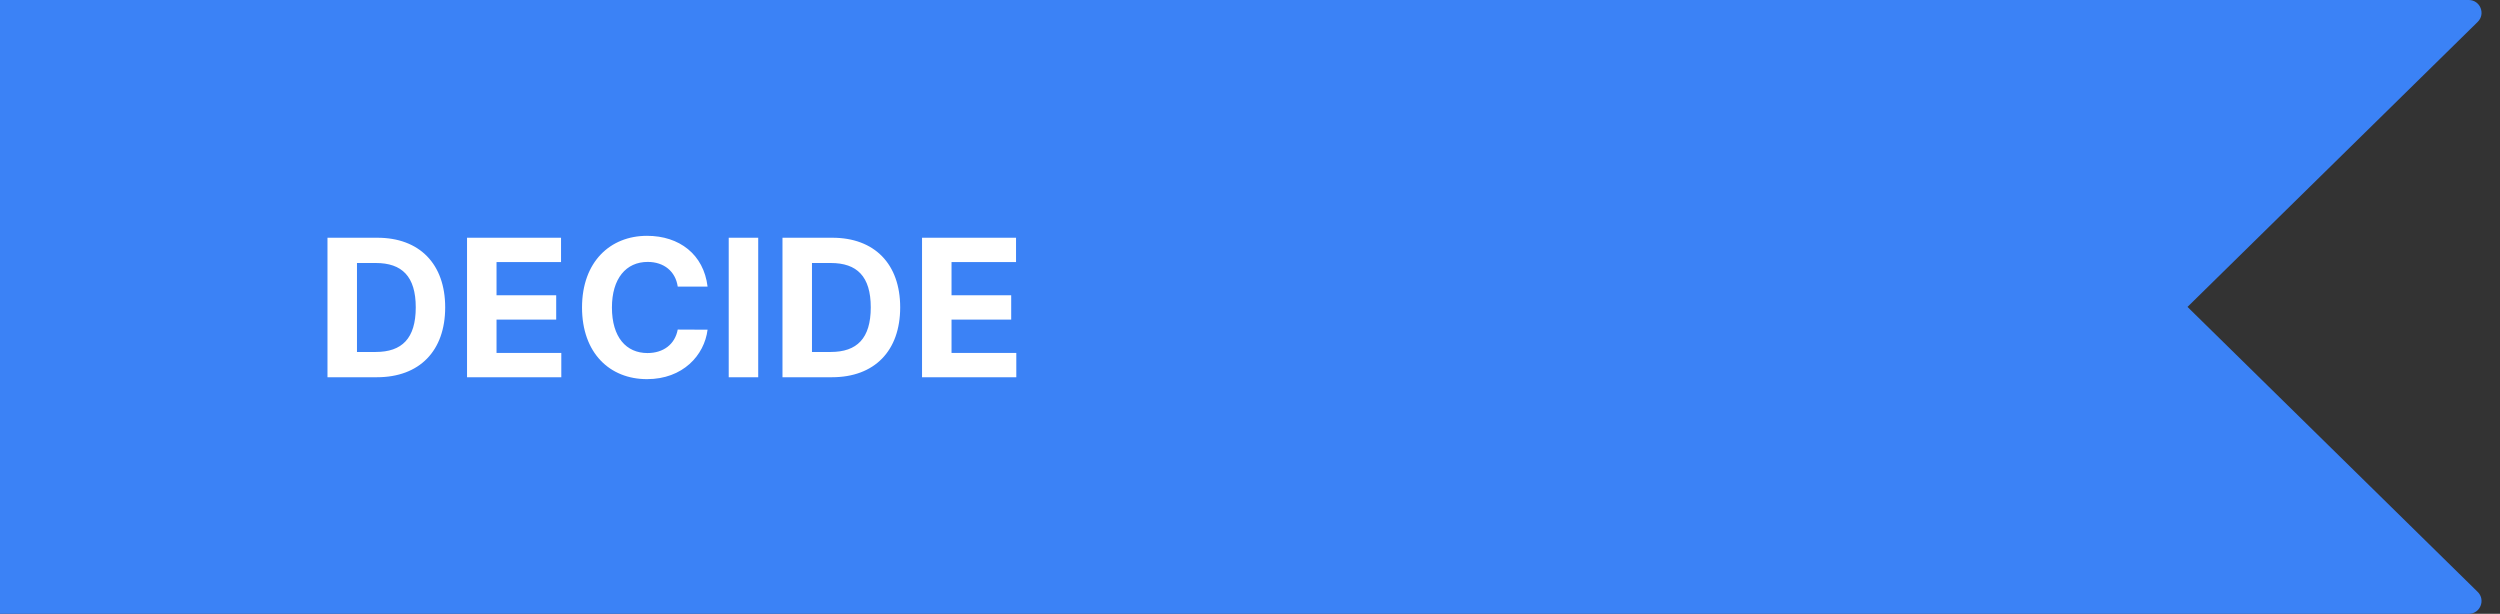
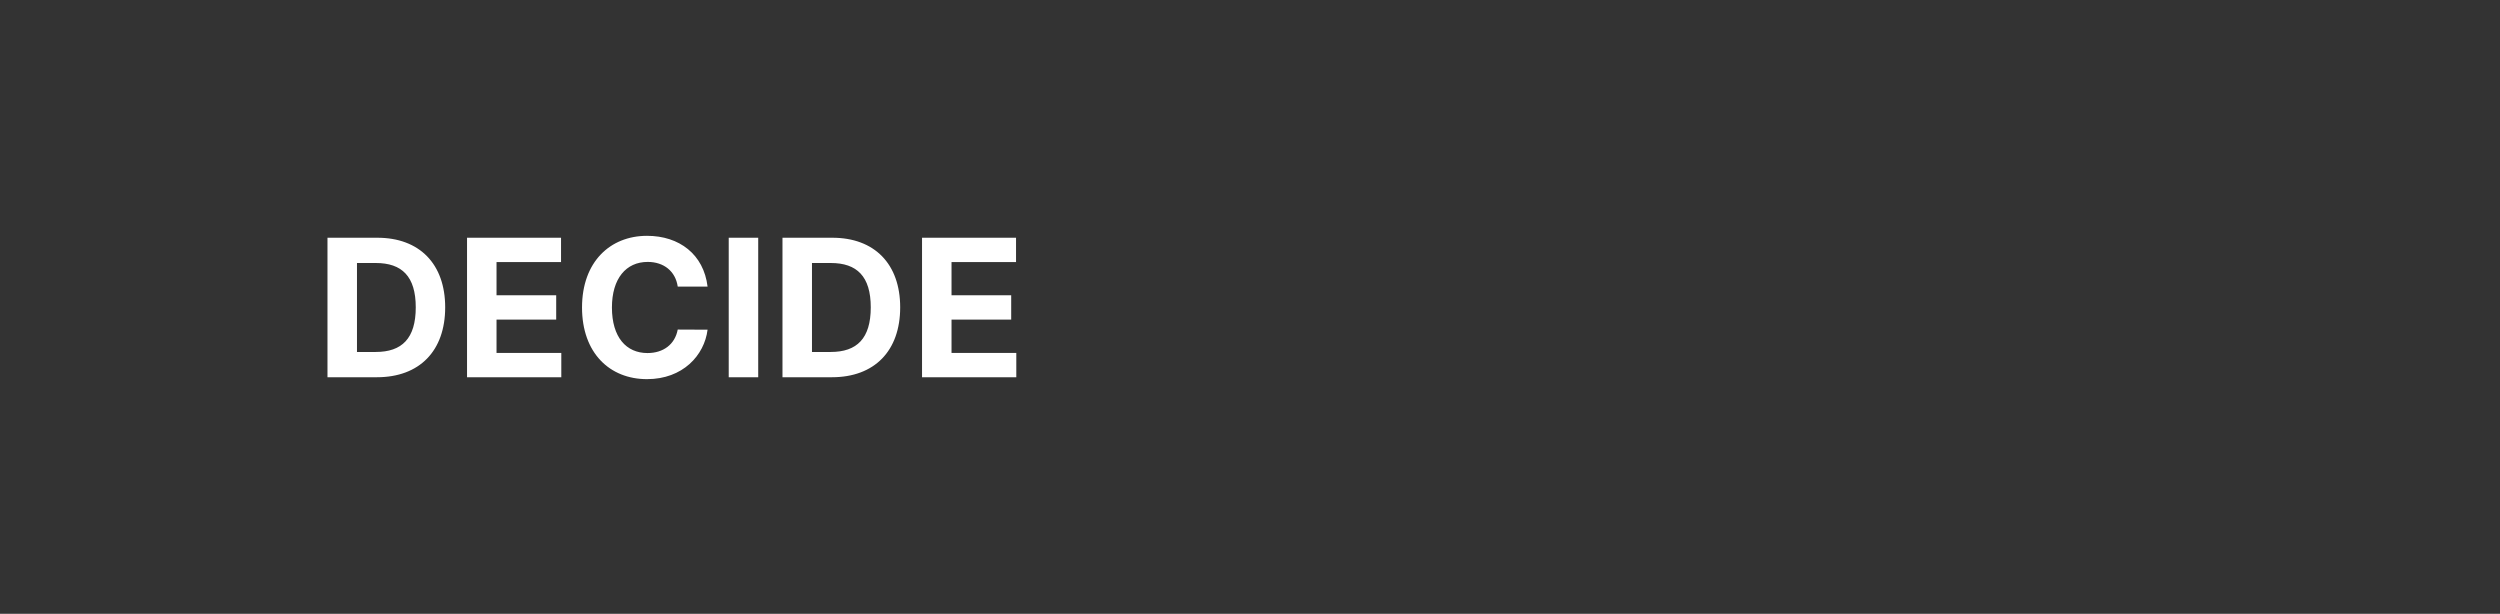
<svg xmlns="http://www.w3.org/2000/svg" width="391" height="96" viewBox="0 0 391 96" fill="none">
  <rect x="0" y="0" width="391" height="96" fill="#333333" stroke="none" />
-   <path d="M0 0H386.109C387.9 0 388.788 2.172 387.511 3.427L342.125 48L387.511 92.573C388.788 93.828 387.9 96 386.109 96H0V0Z" fill="#3B82F6" />
  <path d="M58.952 59C65.6 59 69.627 54.888 69.627 48.07C69.627 41.273 65.6 37.182 59.016 37.182H51.218V59H58.952ZM55.831 55.048V41.134H58.771C62.862 41.134 65.024 43.222 65.024 48.07C65.024 52.938 62.862 55.048 58.76 55.048H55.831ZM73.044 59H87.788V55.197H77.657V49.987H86.989V46.184H77.657V40.985H87.746V37.182H73.044V59ZM110.664 44.82C110.056 39.781 106.242 36.883 101.193 36.883C95.429 36.883 91.029 40.953 91.029 48.091C91.029 55.207 95.355 59.298 101.193 59.298C106.786 59.298 110.163 55.58 110.664 51.564L105.997 51.543C105.561 53.876 103.728 55.218 101.267 55.218C97.954 55.218 95.706 52.757 95.706 48.091C95.706 43.553 97.922 40.964 101.299 40.964C103.824 40.964 105.646 42.423 105.997 44.82H110.664ZM118.584 37.182H113.972V59H118.584V37.182ZM130.114 59C136.762 59 140.789 54.888 140.789 48.07C140.789 41.273 136.762 37.182 130.178 37.182H122.38V59H130.114ZM126.993 55.048V41.134H129.933C134.024 41.134 136.187 43.222 136.187 48.07C136.187 52.938 134.024 55.048 129.922 55.048H126.993ZM144.206 59H158.95V55.197H148.819V49.987H158.151V46.184H148.819V40.985H158.908V37.182H144.206V59Z" fill="white" />
</svg>